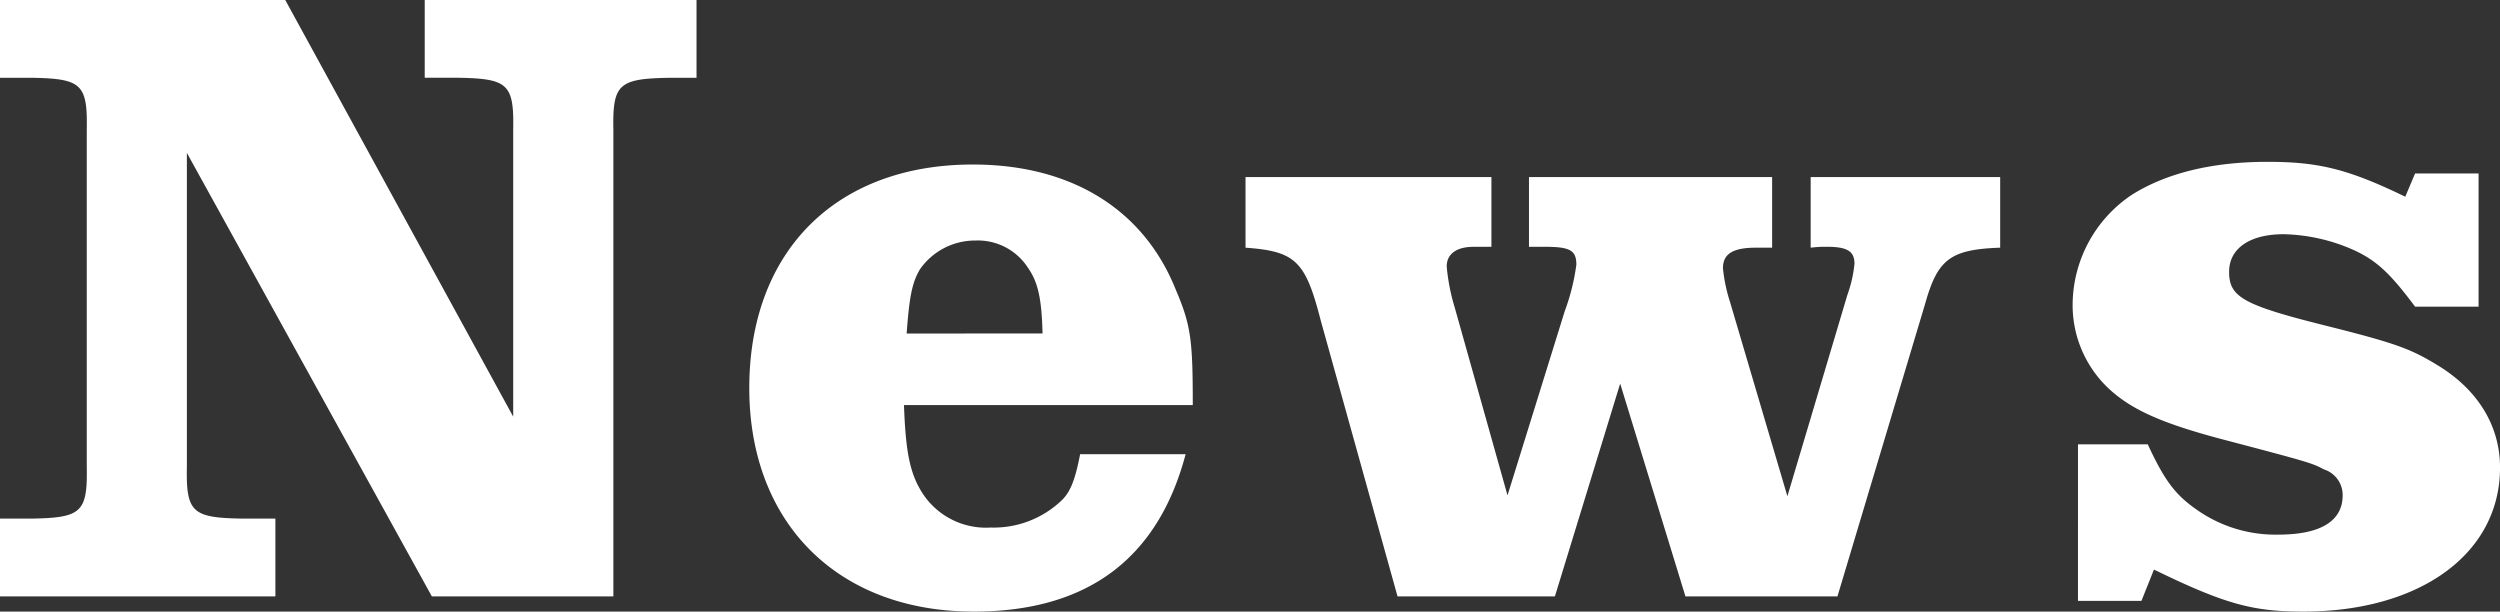
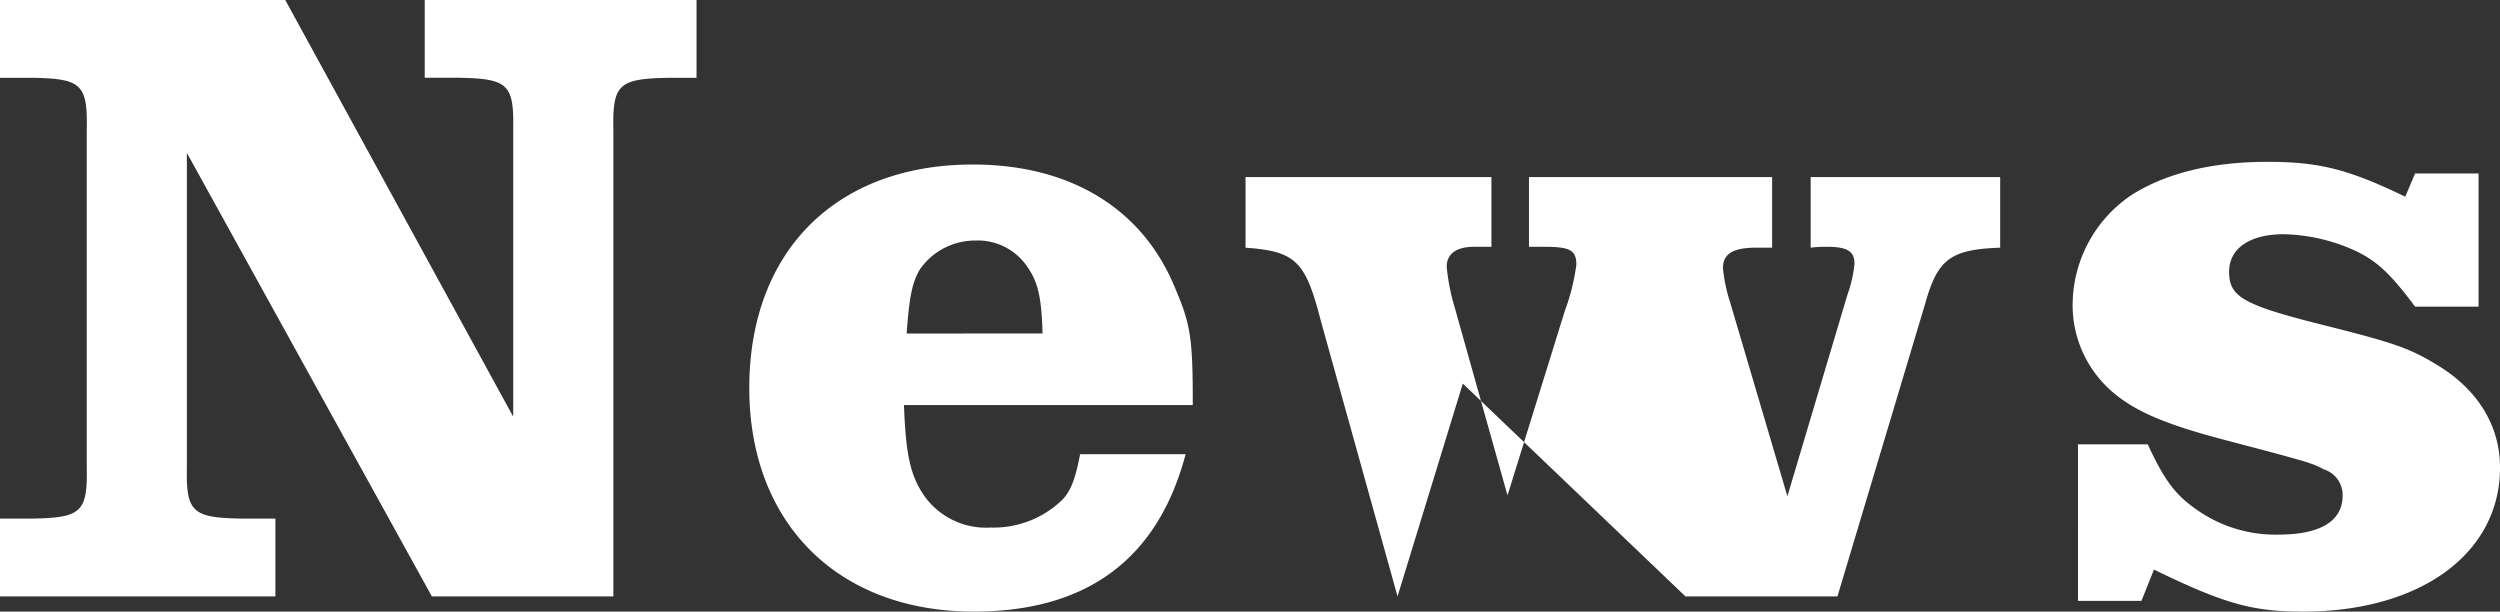
<svg xmlns="http://www.w3.org/2000/svg" width="254.436" height="62.244" viewBox="0 0 254.436 62.244">
  <rect x="0" y="0" width="254.436" height="62.244" fill="#333333" stroke="none" />
-   <path id="パス_161" data-name="パス 161" d="M1.82-52.78H5.1c5,.091,5.642.637,5.551,5.278v34.307C10.738-8.554,10.1-8.008,5.1-7.917H1.82V0H29.848V-7.917H26.39c-5-.091-5.642-.637-5.551-5.278V-45.136L45.773,0H64.246V-47.5c-.091-4.641.546-5.187,5.642-5.278h2.821V-60.7H45.045v7.917H48.5c5.005.091,5.642.637,5.551,5.278v29.211L30.849-60.7H1.82ZM111.748-14.469c-.455,2.366-.91,3.731-1.82,4.641a10.011,10.011,0,0,1-7.28,2.821,7.706,7.706,0,0,1-6.734-3.185c-1.456-2.093-1.911-4.277-2.093-9.282h29.393c0-6.643-.182-8.1-1.729-11.739-3.276-8.19-10.647-12.74-20.657-12.74-13.923,0-22.75,8.827-22.75,22.75,0,13.741,9.009,22.75,22.841,22.75,11.557,0,18.746-5.369,21.567-16.016ZM94.094-26.754c.273-3.731.546-5.187,1.365-6.552a6.848,6.848,0,0,1,5.642-2.912A6.075,6.075,0,0,1,106.47-33.4c1,1.456,1.365,3.094,1.456,6.643ZM144.053,0h16.016l6.643-21.658L173.355,0h15.47l8.918-29.757c1.274-4.55,2.548-5.551,7.644-5.733v-7.189H186.1v7.189a12.348,12.348,0,0,1,1.638-.091c2.093,0,2.821.455,2.821,1.729a13.1,13.1,0,0,1-.728,3.185l-6.1,20.475L177.9-29.939a16.561,16.561,0,0,1-.728-3.458c0-1.456,1-2.093,3.367-2.093h1.638v-7.189H157.43v7.1h1.638c2.548,0,3.185.364,3.185,1.82a21.9,21.9,0,0,1-1.183,4.732l-5.824,18.746-5.369-19.11a20.506,20.506,0,0,1-.819-4.186c0-1.274,1-2,2.73-2h1.82v-7.1H128.583v7.189c5.1.364,6.1,1.365,7.644,7.371Zm75.712.455,1.274-3.185c7.28,3.549,10.1,4.277,15.2,4.277,11.921,0,20.02-5.915,20.02-14.651,0-4.277-2.275-7.917-6.279-10.374-2.821-1.729-4.277-2.275-11.557-4.1-8.372-2.093-9.737-2.912-9.737-5.46,0-2.366,2.093-3.822,5.551-3.822a18.374,18.374,0,0,1,7.189,1.638c2.366,1.092,3.731,2.457,6.188,5.733h6.461V-43.043h-6.461l-1,2.366c-5.824-2.821-8.827-3.549-14.014-3.549-5.733,0-10.374,1.183-13.832,3.367a13.527,13.527,0,0,0-6.006,11.011,11.643,11.643,0,0,0,4.459,9.373c2.275,1.82,5.46,3.094,11.011,4.55,8.645,2.275,8.918,2.366,10.1,3a2.736,2.736,0,0,1,1.911,2.639c0,2.639-2.275,4-6.552,4a13.911,13.911,0,0,1-7.917-2.275c-2.457-1.638-3.549-3-5.369-6.916h-7.1V.455Z" transform="translate(-1.82 60.697)" fill="#fff" />
+   <path id="パス_161" data-name="パス 161" d="M1.82-52.78H5.1c5,.091,5.642.637,5.551,5.278v34.307C10.738-8.554,10.1-8.008,5.1-7.917H1.82V0H29.848V-7.917H26.39c-5-.091-5.642-.637-5.551-5.278V-45.136L45.773,0H64.246V-47.5c-.091-4.641.546-5.187,5.642-5.278h2.821V-60.7H45.045v7.917H48.5c5.005.091,5.642.637,5.551,5.278v29.211L30.849-60.7H1.82ZM111.748-14.469c-.455,2.366-.91,3.731-1.82,4.641a10.011,10.011,0,0,1-7.28,2.821,7.706,7.706,0,0,1-6.734-3.185c-1.456-2.093-1.911-4.277-2.093-9.282h29.393c0-6.643-.182-8.1-1.729-11.739-3.276-8.19-10.647-12.74-20.657-12.74-13.923,0-22.75,8.827-22.75,22.75,0,13.741,9.009,22.75,22.841,22.75,11.557,0,18.746-5.369,21.567-16.016ZM94.094-26.754c.273-3.731.546-5.187,1.365-6.552a6.848,6.848,0,0,1,5.642-2.912A6.075,6.075,0,0,1,106.47-33.4c1,1.456,1.365,3.094,1.456,6.643ZM144.053,0l6.643-21.658L173.355,0h15.47l8.918-29.757c1.274-4.55,2.548-5.551,7.644-5.733v-7.189H186.1v7.189a12.348,12.348,0,0,1,1.638-.091c2.093,0,2.821.455,2.821,1.729a13.1,13.1,0,0,1-.728,3.185l-6.1,20.475L177.9-29.939a16.561,16.561,0,0,1-.728-3.458c0-1.456,1-2.093,3.367-2.093h1.638v-7.189H157.43v7.1h1.638c2.548,0,3.185.364,3.185,1.82a21.9,21.9,0,0,1-1.183,4.732l-5.824,18.746-5.369-19.11a20.506,20.506,0,0,1-.819-4.186c0-1.274,1-2,2.73-2h1.82v-7.1H128.583v7.189c5.1.364,6.1,1.365,7.644,7.371Zm75.712.455,1.274-3.185c7.28,3.549,10.1,4.277,15.2,4.277,11.921,0,20.02-5.915,20.02-14.651,0-4.277-2.275-7.917-6.279-10.374-2.821-1.729-4.277-2.275-11.557-4.1-8.372-2.093-9.737-2.912-9.737-5.46,0-2.366,2.093-3.822,5.551-3.822a18.374,18.374,0,0,1,7.189,1.638c2.366,1.092,3.731,2.457,6.188,5.733h6.461V-43.043h-6.461l-1,2.366c-5.824-2.821-8.827-3.549-14.014-3.549-5.733,0-10.374,1.183-13.832,3.367a13.527,13.527,0,0,0-6.006,11.011,11.643,11.643,0,0,0,4.459,9.373c2.275,1.82,5.46,3.094,11.011,4.55,8.645,2.275,8.918,2.366,10.1,3a2.736,2.736,0,0,1,1.911,2.639c0,2.639-2.275,4-6.552,4a13.911,13.911,0,0,1-7.917-2.275c-2.457-1.638-3.549-3-5.369-6.916h-7.1V.455Z" transform="translate(-1.82 60.697)" fill="#fff" />
</svg>